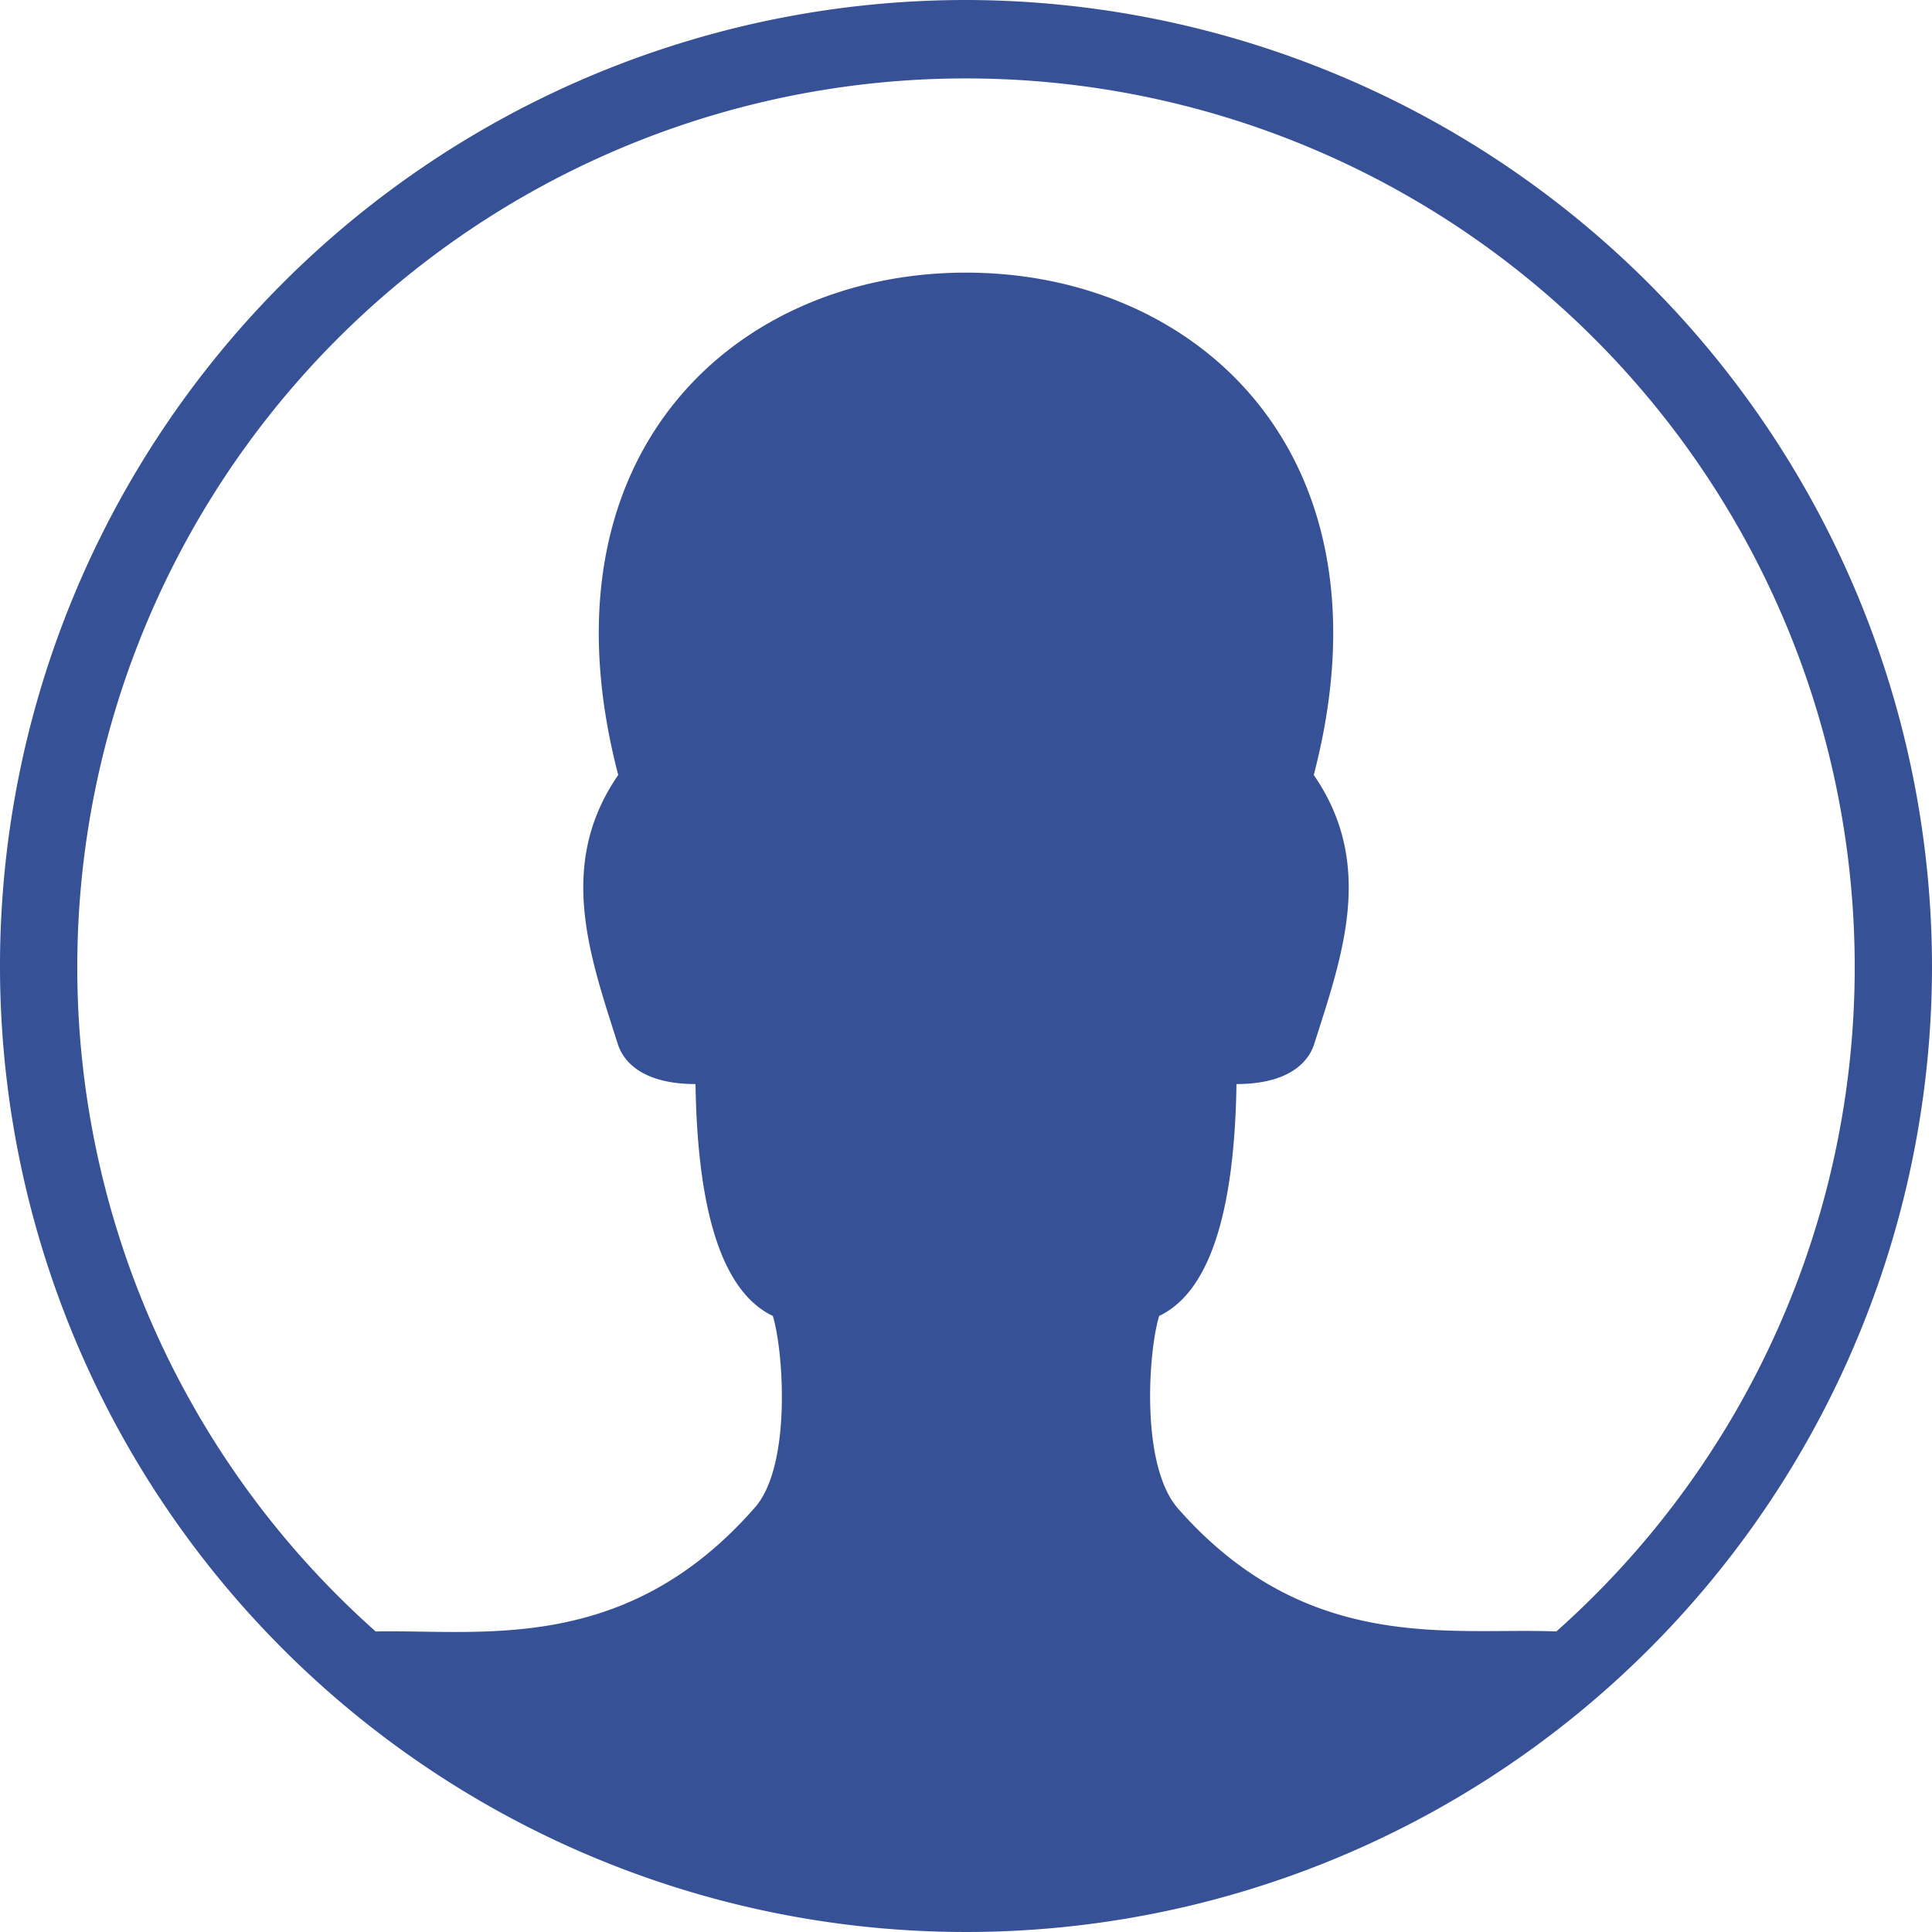
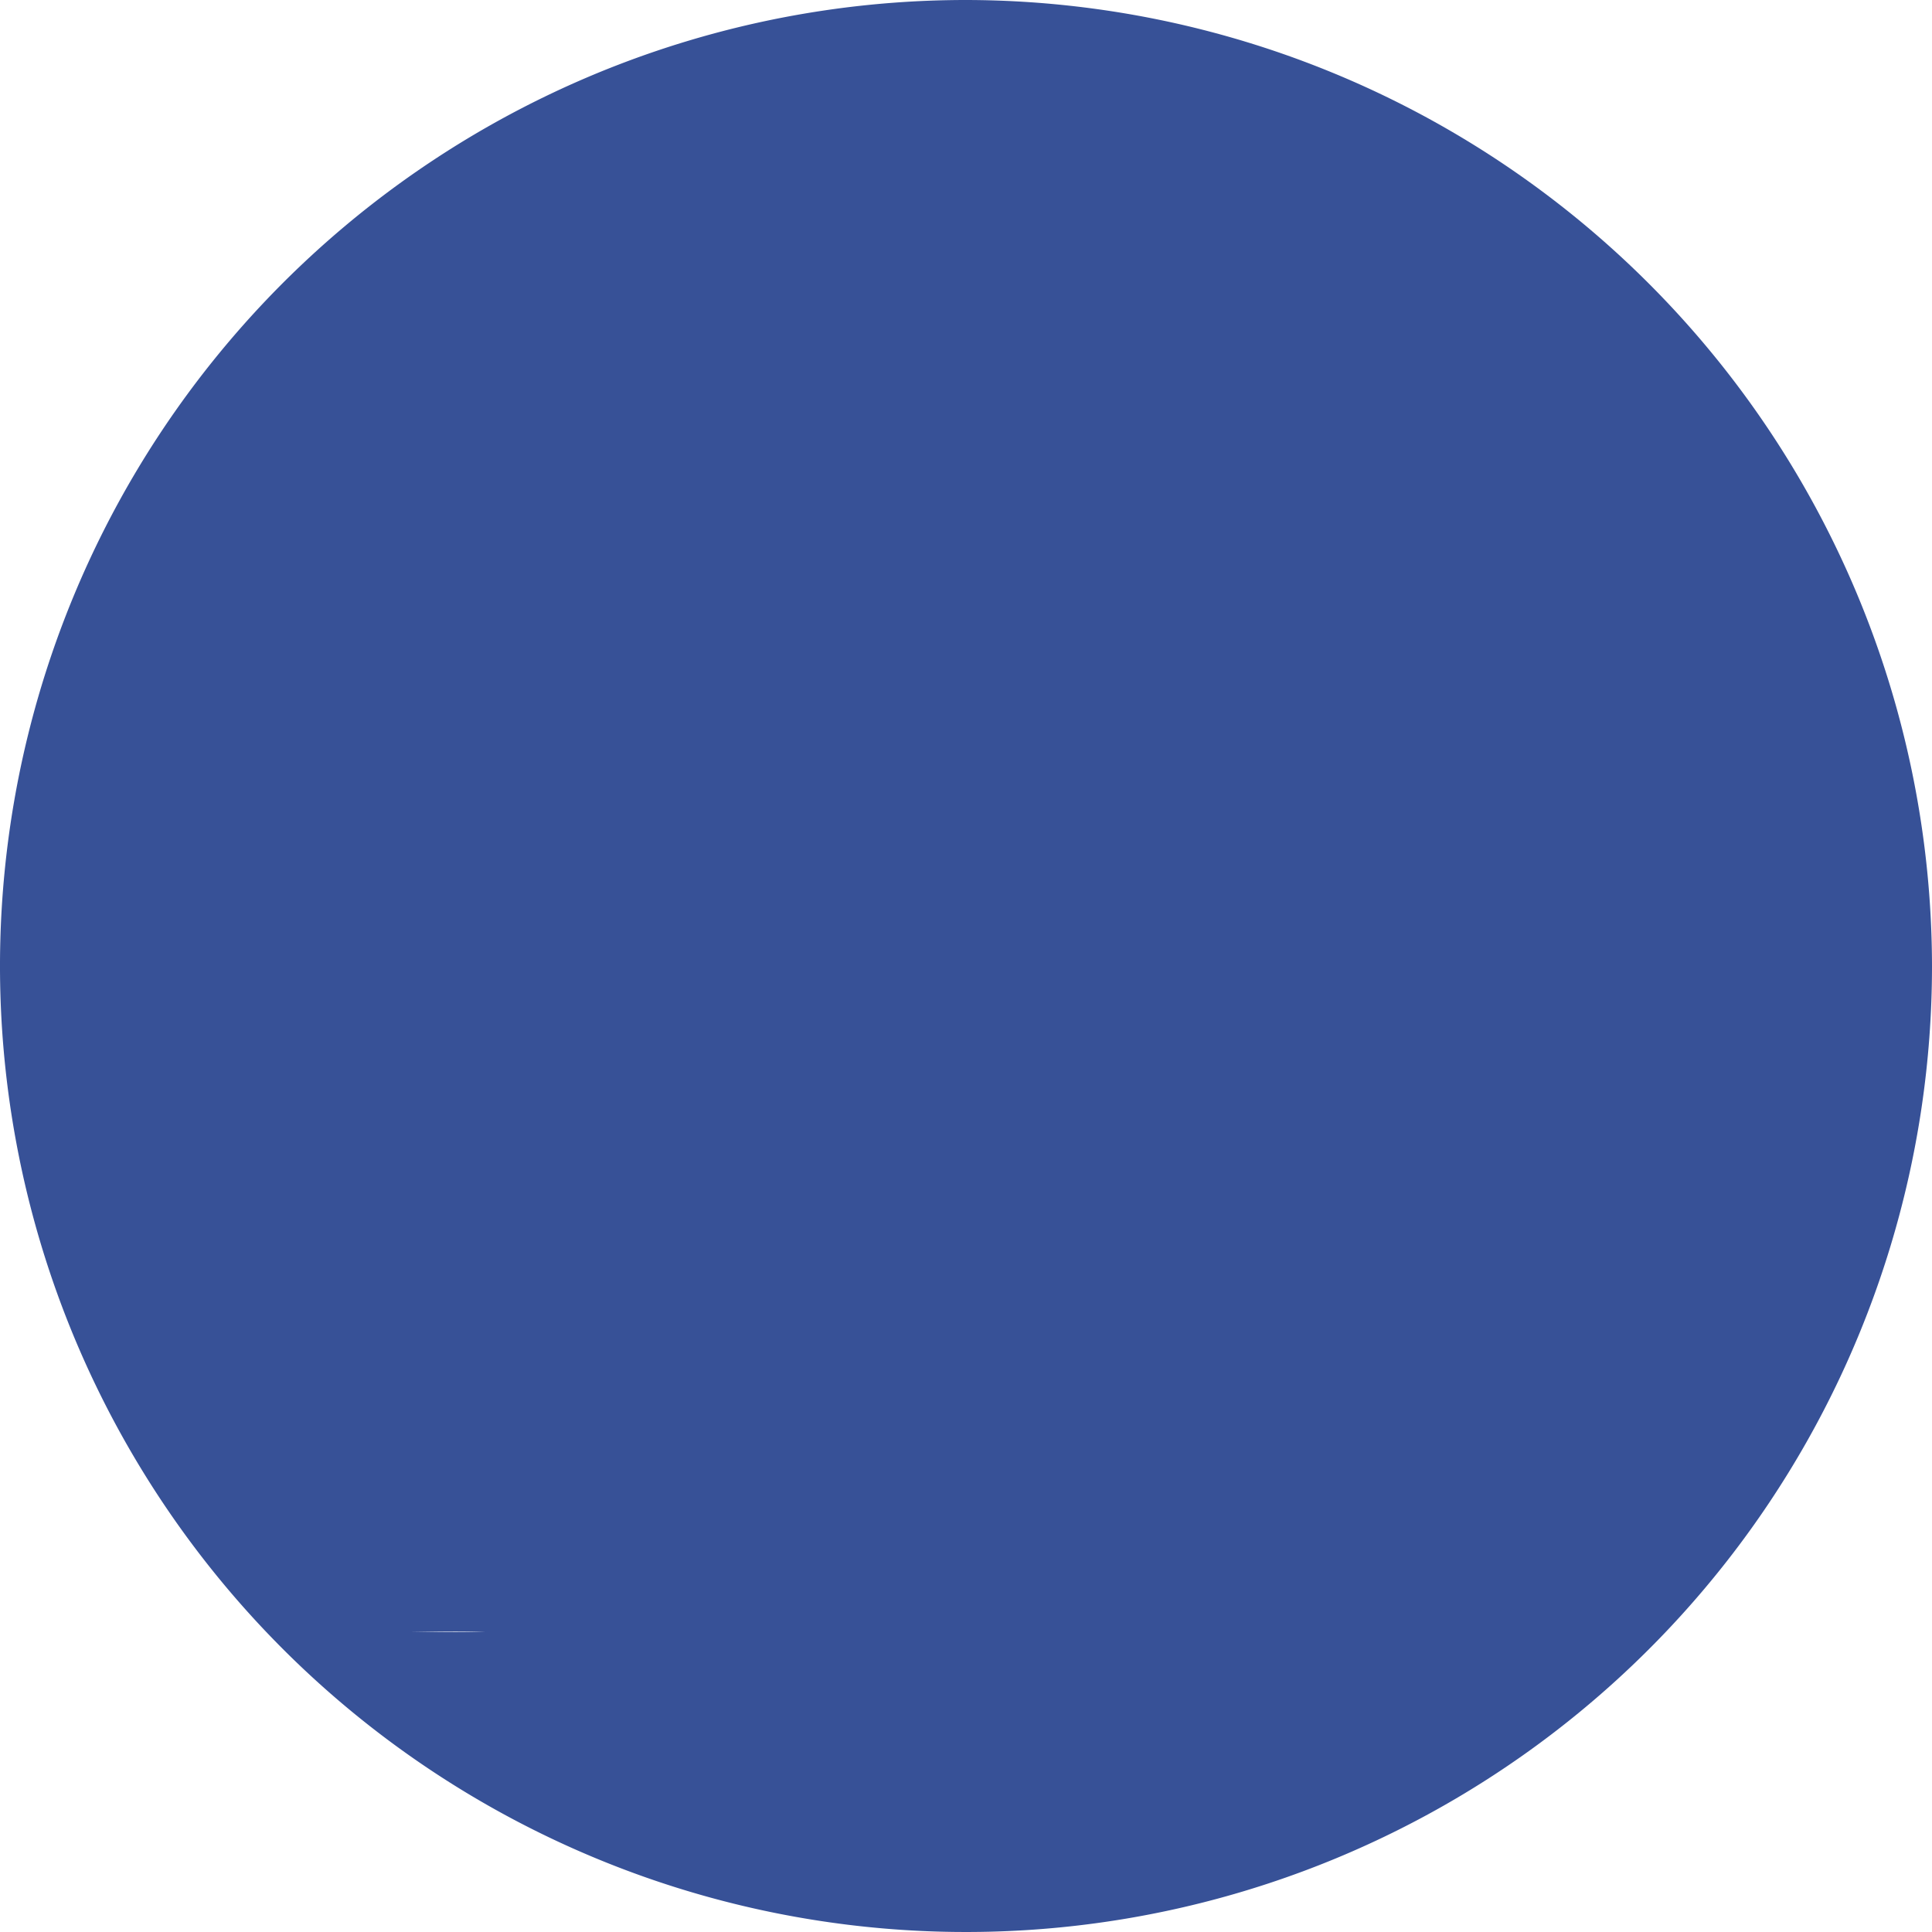
<svg xmlns="http://www.w3.org/2000/svg" width="90" height="90" viewBox="0 0 90 90">
  <g id="Group_77" data-name="Group 77" transform="translate(-269 -4840)">
-     <path id="Path_818" data-name="Path 818" d="M314,4840a45,45,0,1,0,45,45A45.068,45.068,0,0,0,314,4840Zm27.5,76c-4.9-.2-11.6,1.1-17.6-5.7-1.8-2-1.4-7.4-.9-9,2.1-1,3.5-4.2,3.6-10.8,2,0,3.2-.7,3.6-1.8,1.3-4.1,2.9-8.4,0-12.6,3.9-14.9-5.4-23.4-16.2-23.4s-20.1,8.5-16.2,23.4c-2.9,4.2-1.3,8.5,0,12.6.4,1.1,1.6,1.8,3.6,1.8.1,6.6,1.5,9.8,3.6,10.8.5,1.6.9,7.1-.9,9-6,6.8-12.7,5.6-17.6,5.7a41.4,41.4,0,1,1,55,0Z" fill="#375197" />
+     <path id="Path_818" data-name="Path 818" d="M314,4840a45,45,0,1,0,45,45A45.068,45.068,0,0,0,314,4840Zm27.5,76c-4.9-.2-11.6,1.1-17.6-5.7-1.8-2-1.4-7.4-.9-9,2.1-1,3.5-4.2,3.6-10.8,2,0,3.2-.7,3.6-1.8,1.3-4.1,2.9-8.4,0-12.6,3.9-14.9-5.4-23.4-16.2-23.4s-20.1,8.5-16.2,23.4c-2.9,4.2-1.3,8.5,0,12.6.4,1.1,1.6,1.8,3.6,1.8.1,6.6,1.5,9.8,3.6,10.8.5,1.6.9,7.1-.9,9-6,6.8-12.7,5.6-17.6,5.7Z" fill="#375197" />
  </g>
</svg>